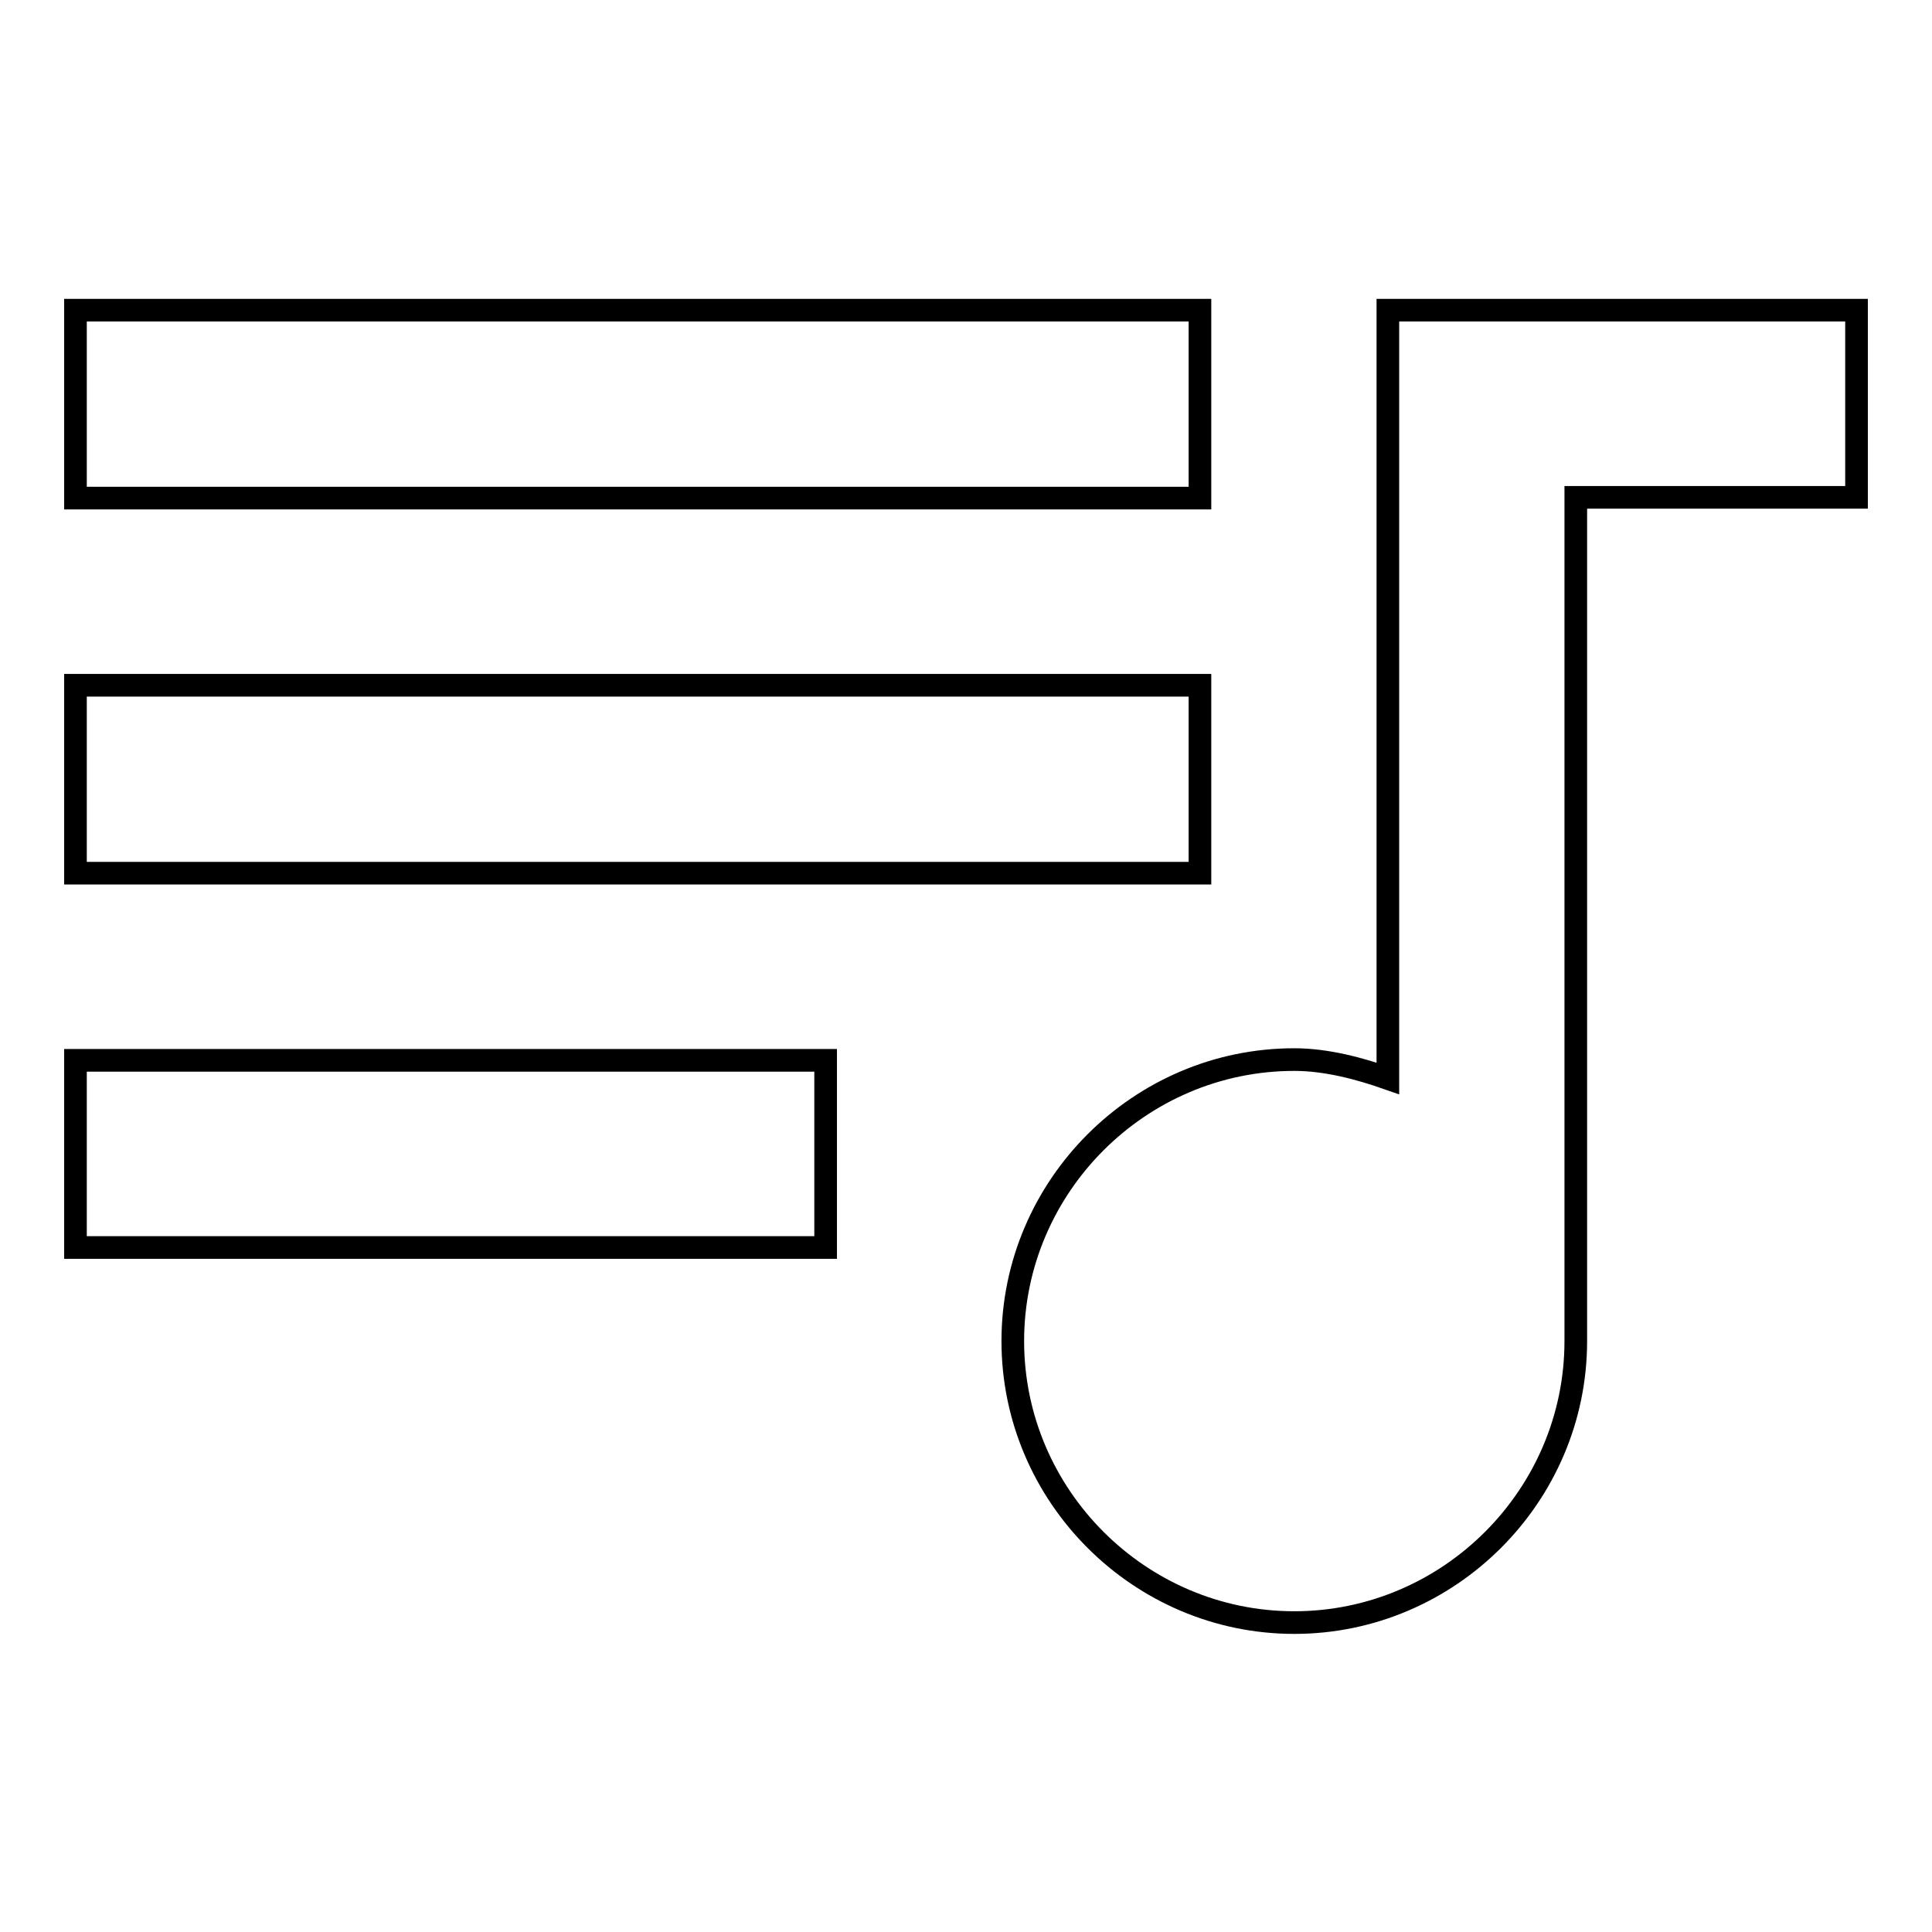
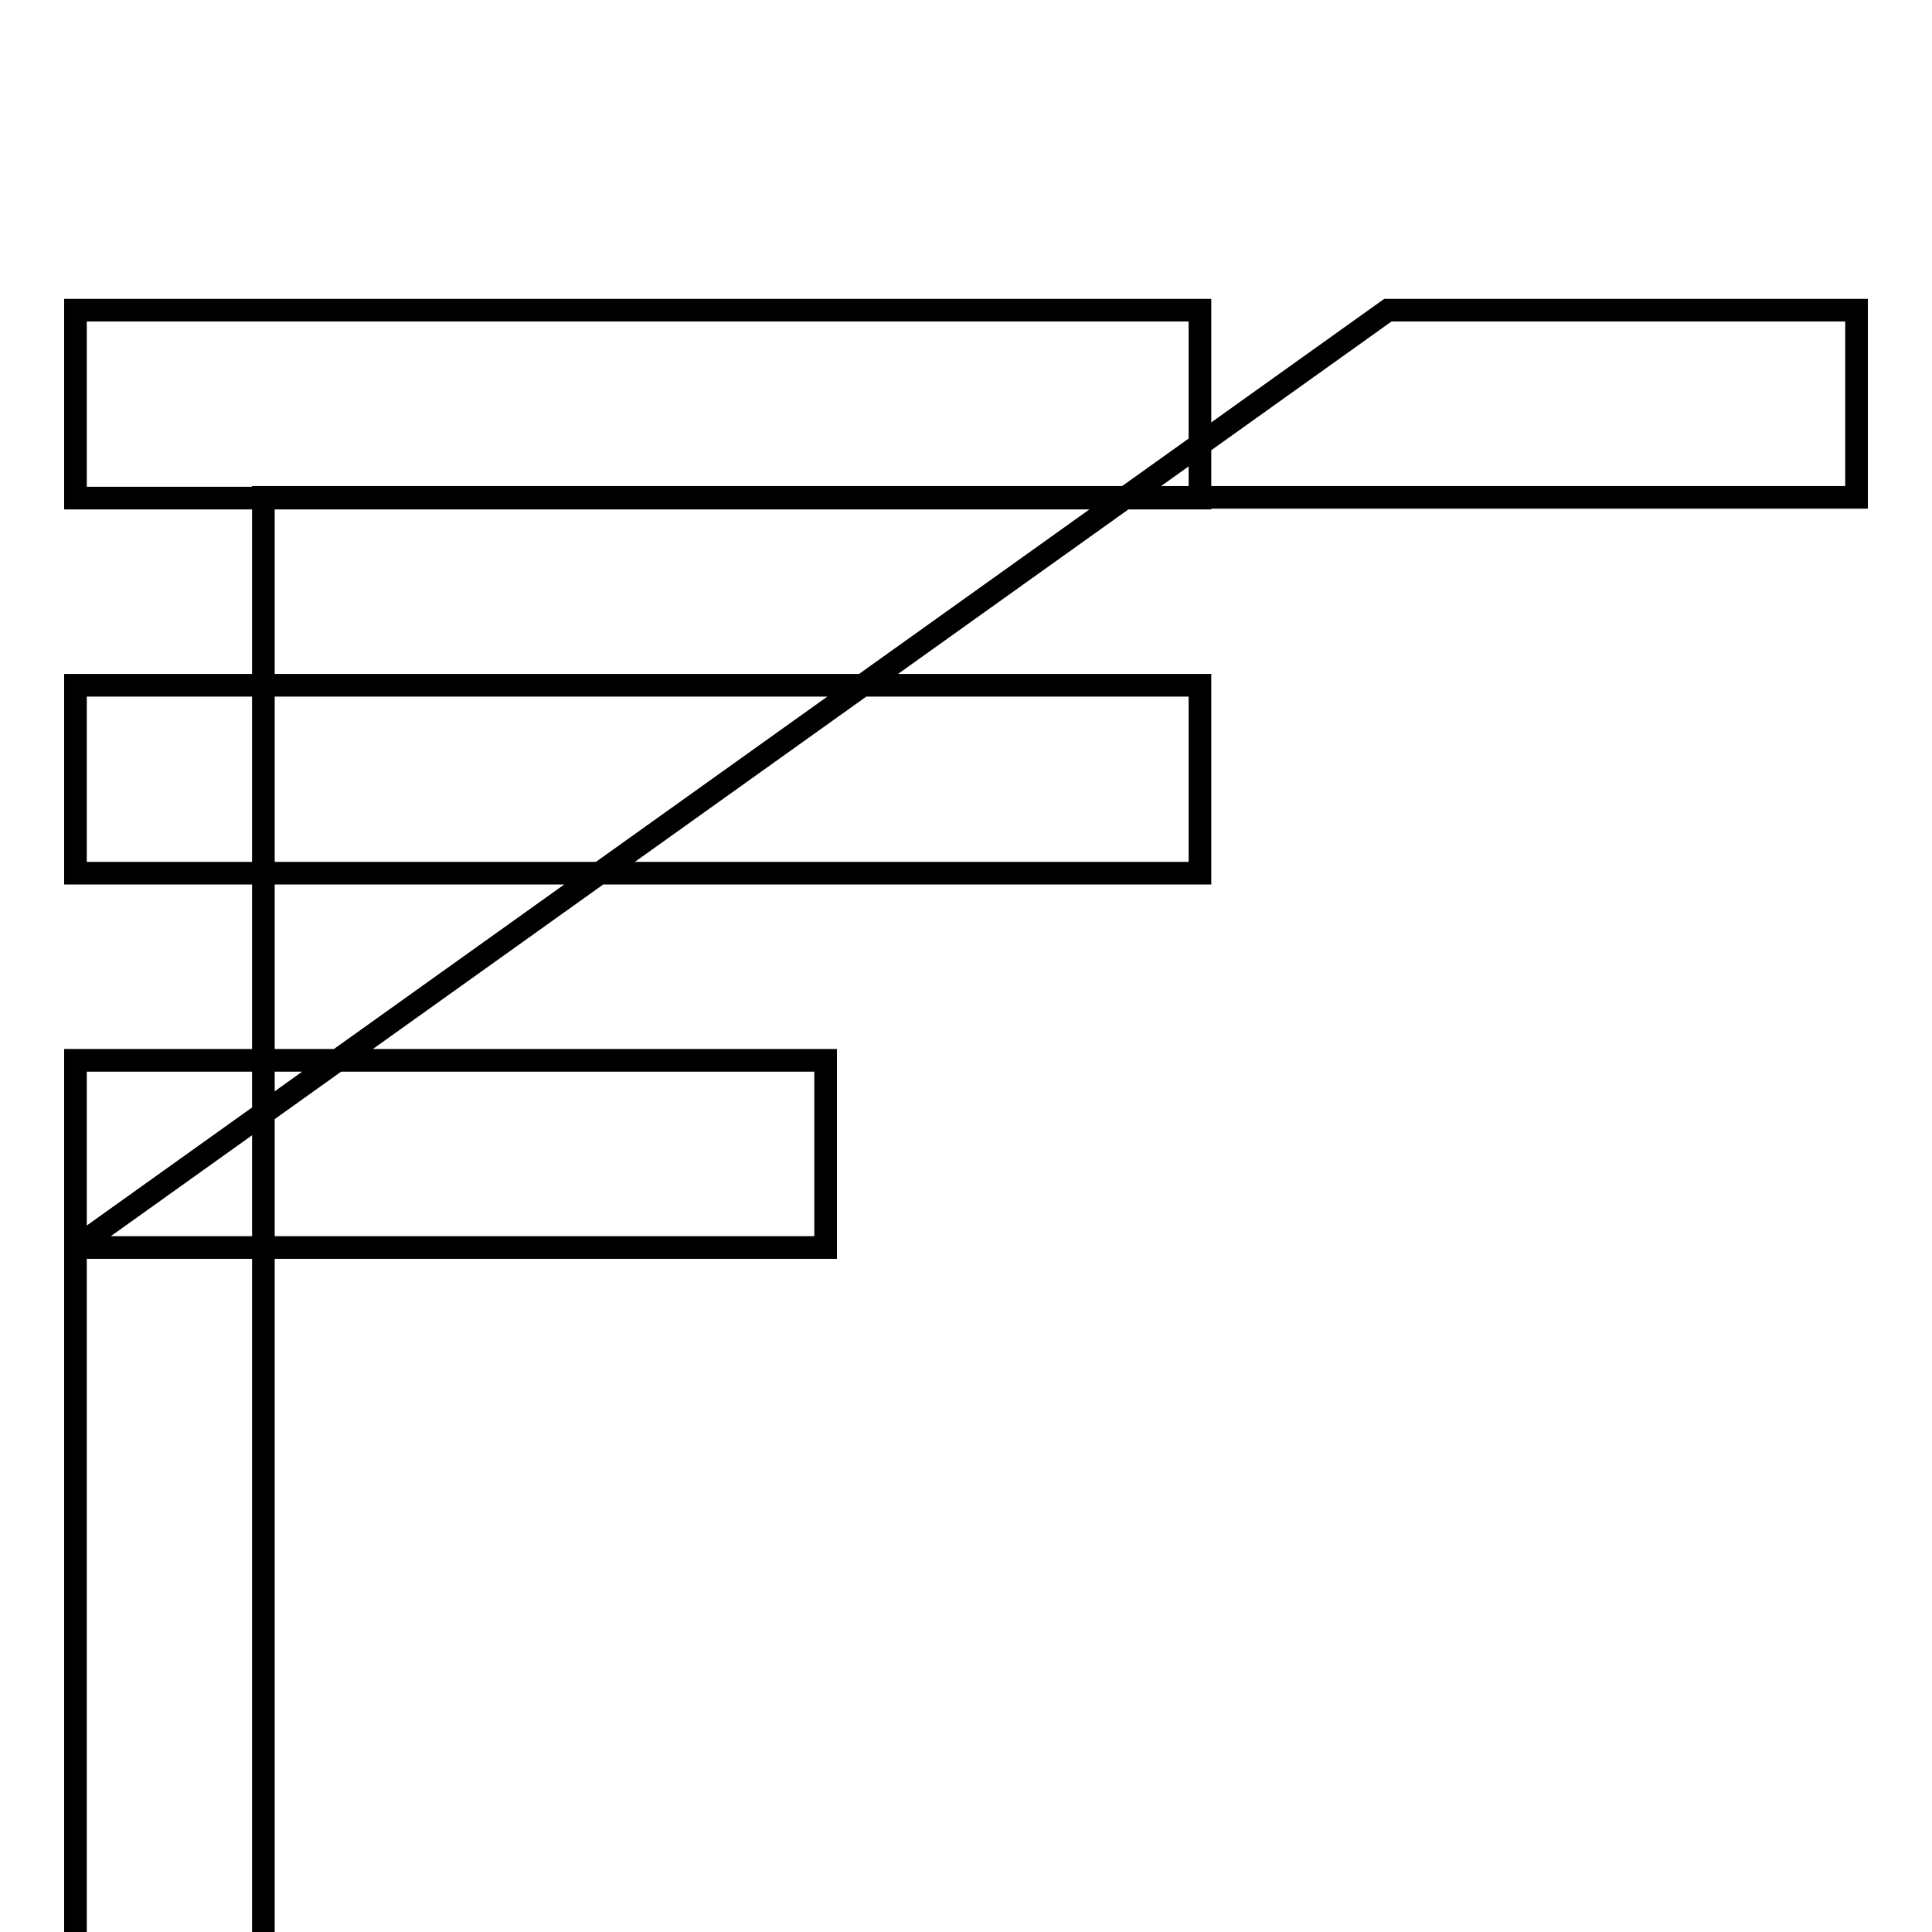
<svg xmlns="http://www.w3.org/2000/svg" version="1.1" x="0px" y="0px" viewBox="0 0 256 256" enable-background="new 0 0 256 256" xml:space="preserve">
  <g>
    <g>
-       <path stroke-width="3" fill-opacity="0" stroke="#000000" d="M159,41.1H10v24.9h149V41.1z M159,90.8H10v24.9h149V90.8z M10,165.3h99.4v-24.8H10V165.3z M183.9,41.1v101.8c-3.7-1.3-8.1-2.5-12.4-2.5c-20.5,0-37.3,16.8-37.3,37.3c0,20.5,16.8,37.3,37.3,37.3c20.5,0,37.3-16.8,37.3-37.3V65.9H246V41.1H183.9z" />
+       <path stroke-width="3" fill-opacity="0" stroke="#000000" d="M159,41.1H10v24.9h149V41.1z M159,90.8H10v24.9h149V90.8z M10,165.3h99.4v-24.8H10V165.3z v101.8c-3.7-1.3-8.1-2.5-12.4-2.5c-20.5,0-37.3,16.8-37.3,37.3c0,20.5,16.8,37.3,37.3,37.3c20.5,0,37.3-16.8,37.3-37.3V65.9H246V41.1H183.9z" />
    </g>
  </g>
</svg>